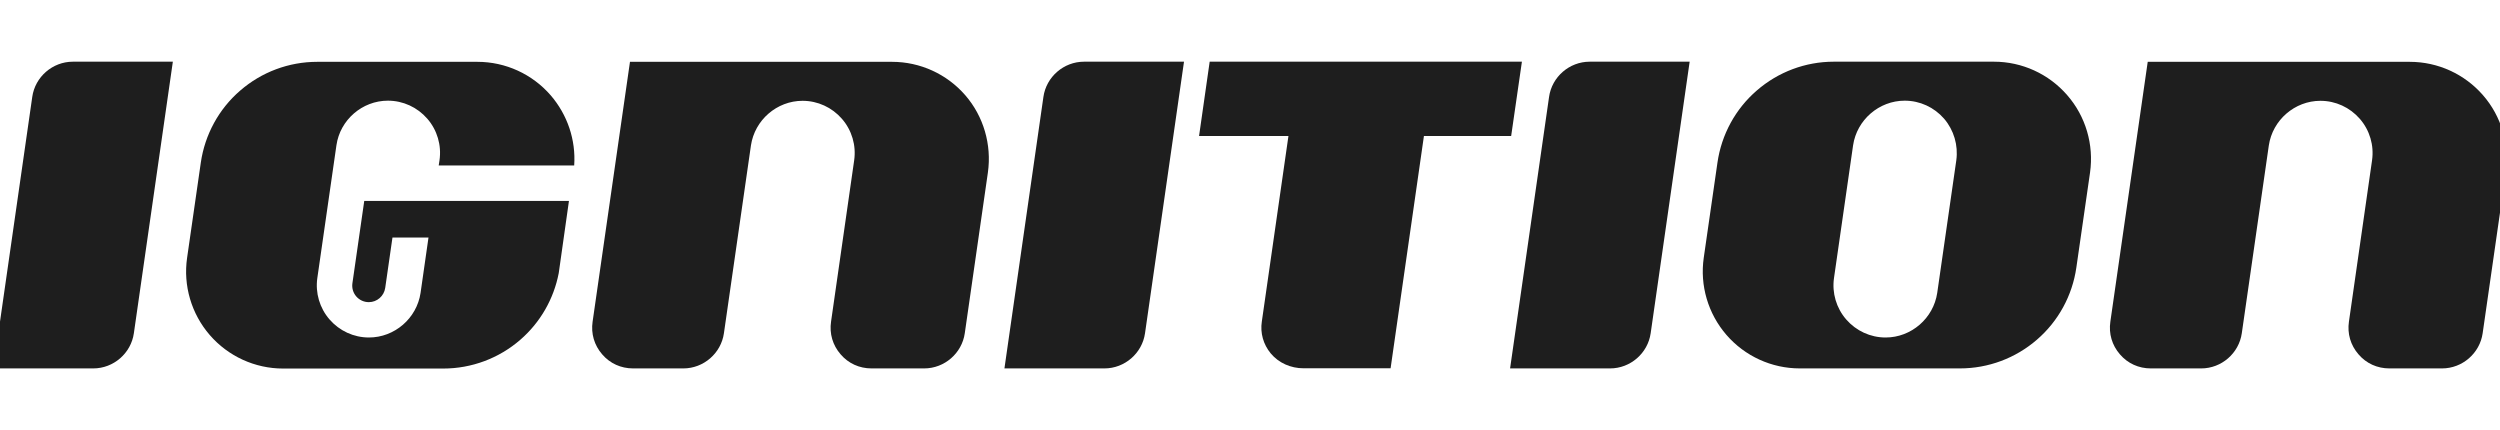
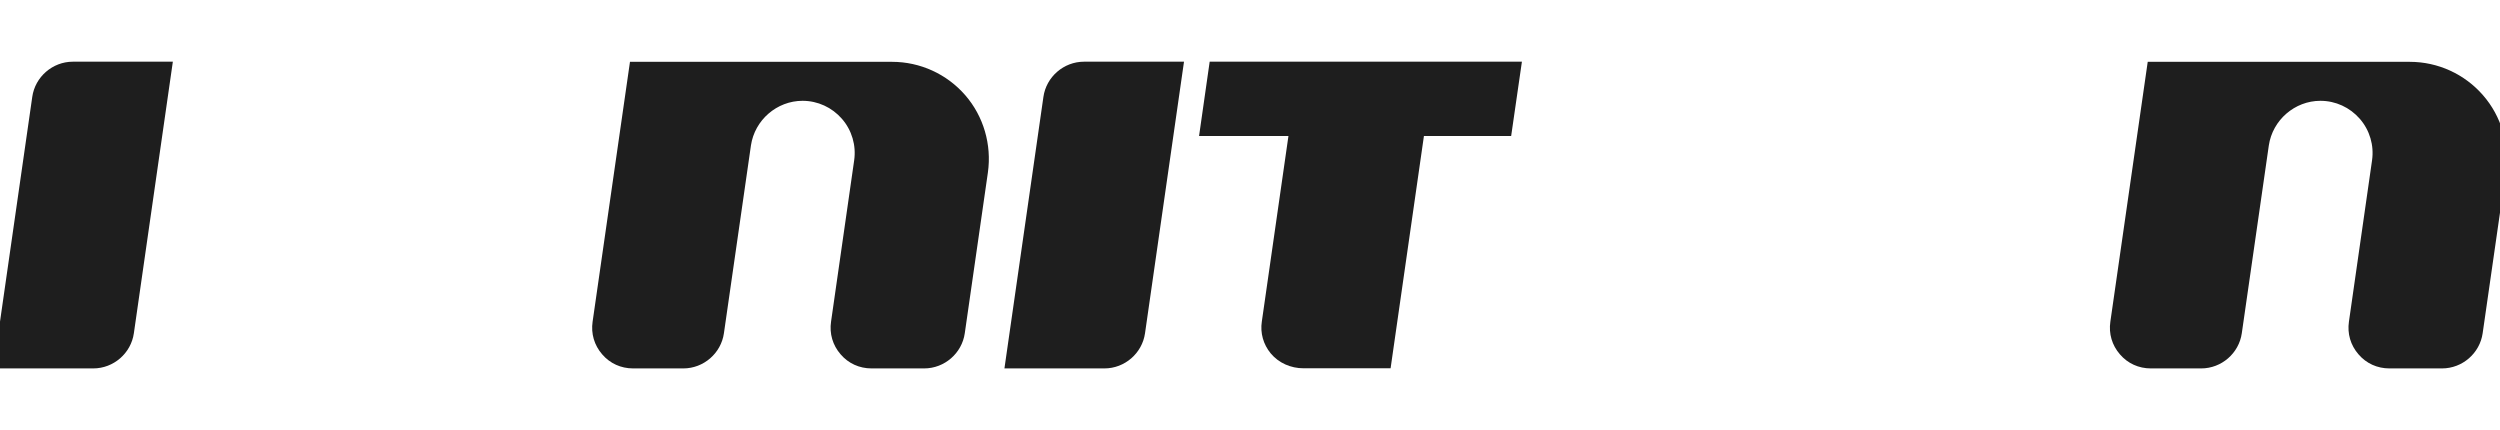
<svg xmlns="http://www.w3.org/2000/svg" version="1.1" id="Layer_1" x="0px" y="0px" viewBox="0 0 186 32" style="enable-background:new 0 0 186 32;" xml:space="preserve">
  <style type="text/css">
	.st0{fill:#1E1E1E;}
	.st1{fill:#FFFFFF;}
	.st2{stroke:#000000;stroke-miterlimit:10;}
	.st3{stroke:#000000;stroke-width:2;stroke-miterlimit:10;}
	.st4{clip-path:url(#SVGID_00000055692497875192271300000005894810186500148101_);}
	.st5{clip-path:url(#SVGID_00000022522008722295987230000008631890141080154518_);}
	.st6{fill:none;stroke:#000000;stroke-miterlimit:10;}
</style>
  <g>
    <path class="st0" d="M12.86,4.59l-2.9,20.2c-0.21,1.49-1.51,2.62-3.02,2.62H-0.5l2.9-20.2c0.21-1.49,1.51-2.62,3.02-2.62H12.86z" />
-     <path class="st0" d="M32.7,11.92c0.16-1.11-0.17-2.24-0.91-3.09c-0.74-0.85-1.8-1.34-2.93-1.34c-1.91,0-3.56,1.43-3.83,3.32   l-1.42,9.87c-0.16,1.11,0.17,2.24,0.91,3.09c0.74,0.85,1.8,1.34,2.93,1.34c1.91,0,3.56-1.43,3.84-3.32l0.59-4.12H29.2l-0.54,3.75   c-0.09,0.61-0.61,1.06-1.22,1.06c-0.75,0-1.33-0.66-1.22-1.41l0.88-6.12h15.23l-0.76,5.37c-0.37,1.92-1.37,3.67-2.86,4.96   c-1.59,1.38-3.62,2.14-5.73,2.14H21.06c-2.09,0-4.08-0.91-5.45-2.49c-1.37-1.58-1.99-3.68-1.69-5.75l1.02-7.08   c0.3-2.08,1.34-3.99,2.93-5.36c1.59-1.38,3.62-2.14,5.73-2.14h11.92c2.09,0,4.08,0.91,5.45,2.49c1.25,1.45,1.88,3.32,1.75,5.22   H32.64L32.7,11.92z" />
    <path class="st0" d="M73.5,12.83l-1.72,11.96c-0.21,1.49-1.51,2.62-3.02,2.62h-3.92c-0.9,0-1.72-0.37-2.3-1.05   c-0.59-0.68-0.84-1.54-0.71-2.43l1.72-12c0.16-1.11-0.17-2.24-0.91-3.09c-0.74-0.85-1.8-1.34-2.93-1.34   c-1.91,0-3.56,1.43-3.84,3.32l-2.01,13.97c-0.21,1.49-1.51,2.62-3.02,2.62H47.1c-0.9,0-1.72-0.37-2.3-1.05   c-0.59-0.68-0.84-1.54-0.71-2.43l2.78-19.33h19.5c2.09,0,4.08,0.91,5.45,2.49C73.18,8.66,73.79,10.76,73.5,12.83z" />
    <path class="st0" d="M88.09,4.59l-2.9,20.2c-0.21,1.49-1.51,2.62-3.02,2.62h-7.44l2.9-20.2c0.21-1.49,1.51-2.62,3.02-2.62H88.09z" />
    <path class="st0" d="M113.23,4.59l-0.8,5.53h-6.49l-2.48,17.28h-6.48c-0.94,0-1.84-0.39-2.44-1.11c-0.55-0.67-0.79-1.51-0.66-2.37   l1.98-13.8h-6.65L90,4.59H113.23z" />
-     <path class="st0" d="M125.71,4.59l-2.9,20.2c-0.21,1.49-1.51,2.62-3.02,2.62h-7.44l2.9-20.2c0.21-1.49,1.51-2.62,3.02-2.62H125.71z   " />
-     <path class="st0" d="M155.5,12.83l-1.02,7.08c-0.3,2.08-1.34,3.99-2.93,5.36c-1.59,1.38-3.62,2.14-5.73,2.14h-11.92   c-2.09,0-4.08-0.91-5.45-2.49c-1.37-1.58-1.99-3.68-1.69-5.75l1.02-7.08c0.3-2.08,1.34-3.99,2.93-5.36   c1.59-1.38,3.62-2.14,5.72-2.14h11.92c2.09,0,4.08,0.91,5.45,2.49C155.18,8.66,155.79,10.76,155.5,12.83z M144.64,8.83   c-0.74-0.85-1.8-1.34-2.93-1.34c-1.91,0-3.56,1.43-3.84,3.32l-1.42,9.87c-0.16,1.11,0.17,2.24,0.91,3.09   c0.74,0.85,1.8,1.34,2.93,1.34c1.91,0,3.56-1.43,3.84-3.32l1.42-9.87C145.7,10.81,145.37,9.68,144.64,8.83z" />
    <path class="st0" d="M186.43,12.83l-1.72,11.96c-0.21,1.49-1.51,2.62-3.02,2.62h-3.92c-0.9,0-1.72-0.37-2.3-1.05   c-0.59-0.68-0.84-1.54-0.71-2.43l1.72-12c0.16-1.11-0.17-2.24-0.91-3.09s-1.8-1.34-2.93-1.34c-1.91,0-3.56,1.43-3.84,3.32   l-2.01,13.97c-0.21,1.49-1.51,2.62-3.02,2.62h-3.75c-0.9,0-1.72-0.37-2.3-1.05c-0.59-0.68-0.84-1.54-0.71-2.43l2.78-19.33h19.5   c2.09,0,4.08,0.91,5.45,2.49C186.11,8.66,186.72,10.76,186.43,12.83z" />
  </g>
</svg>